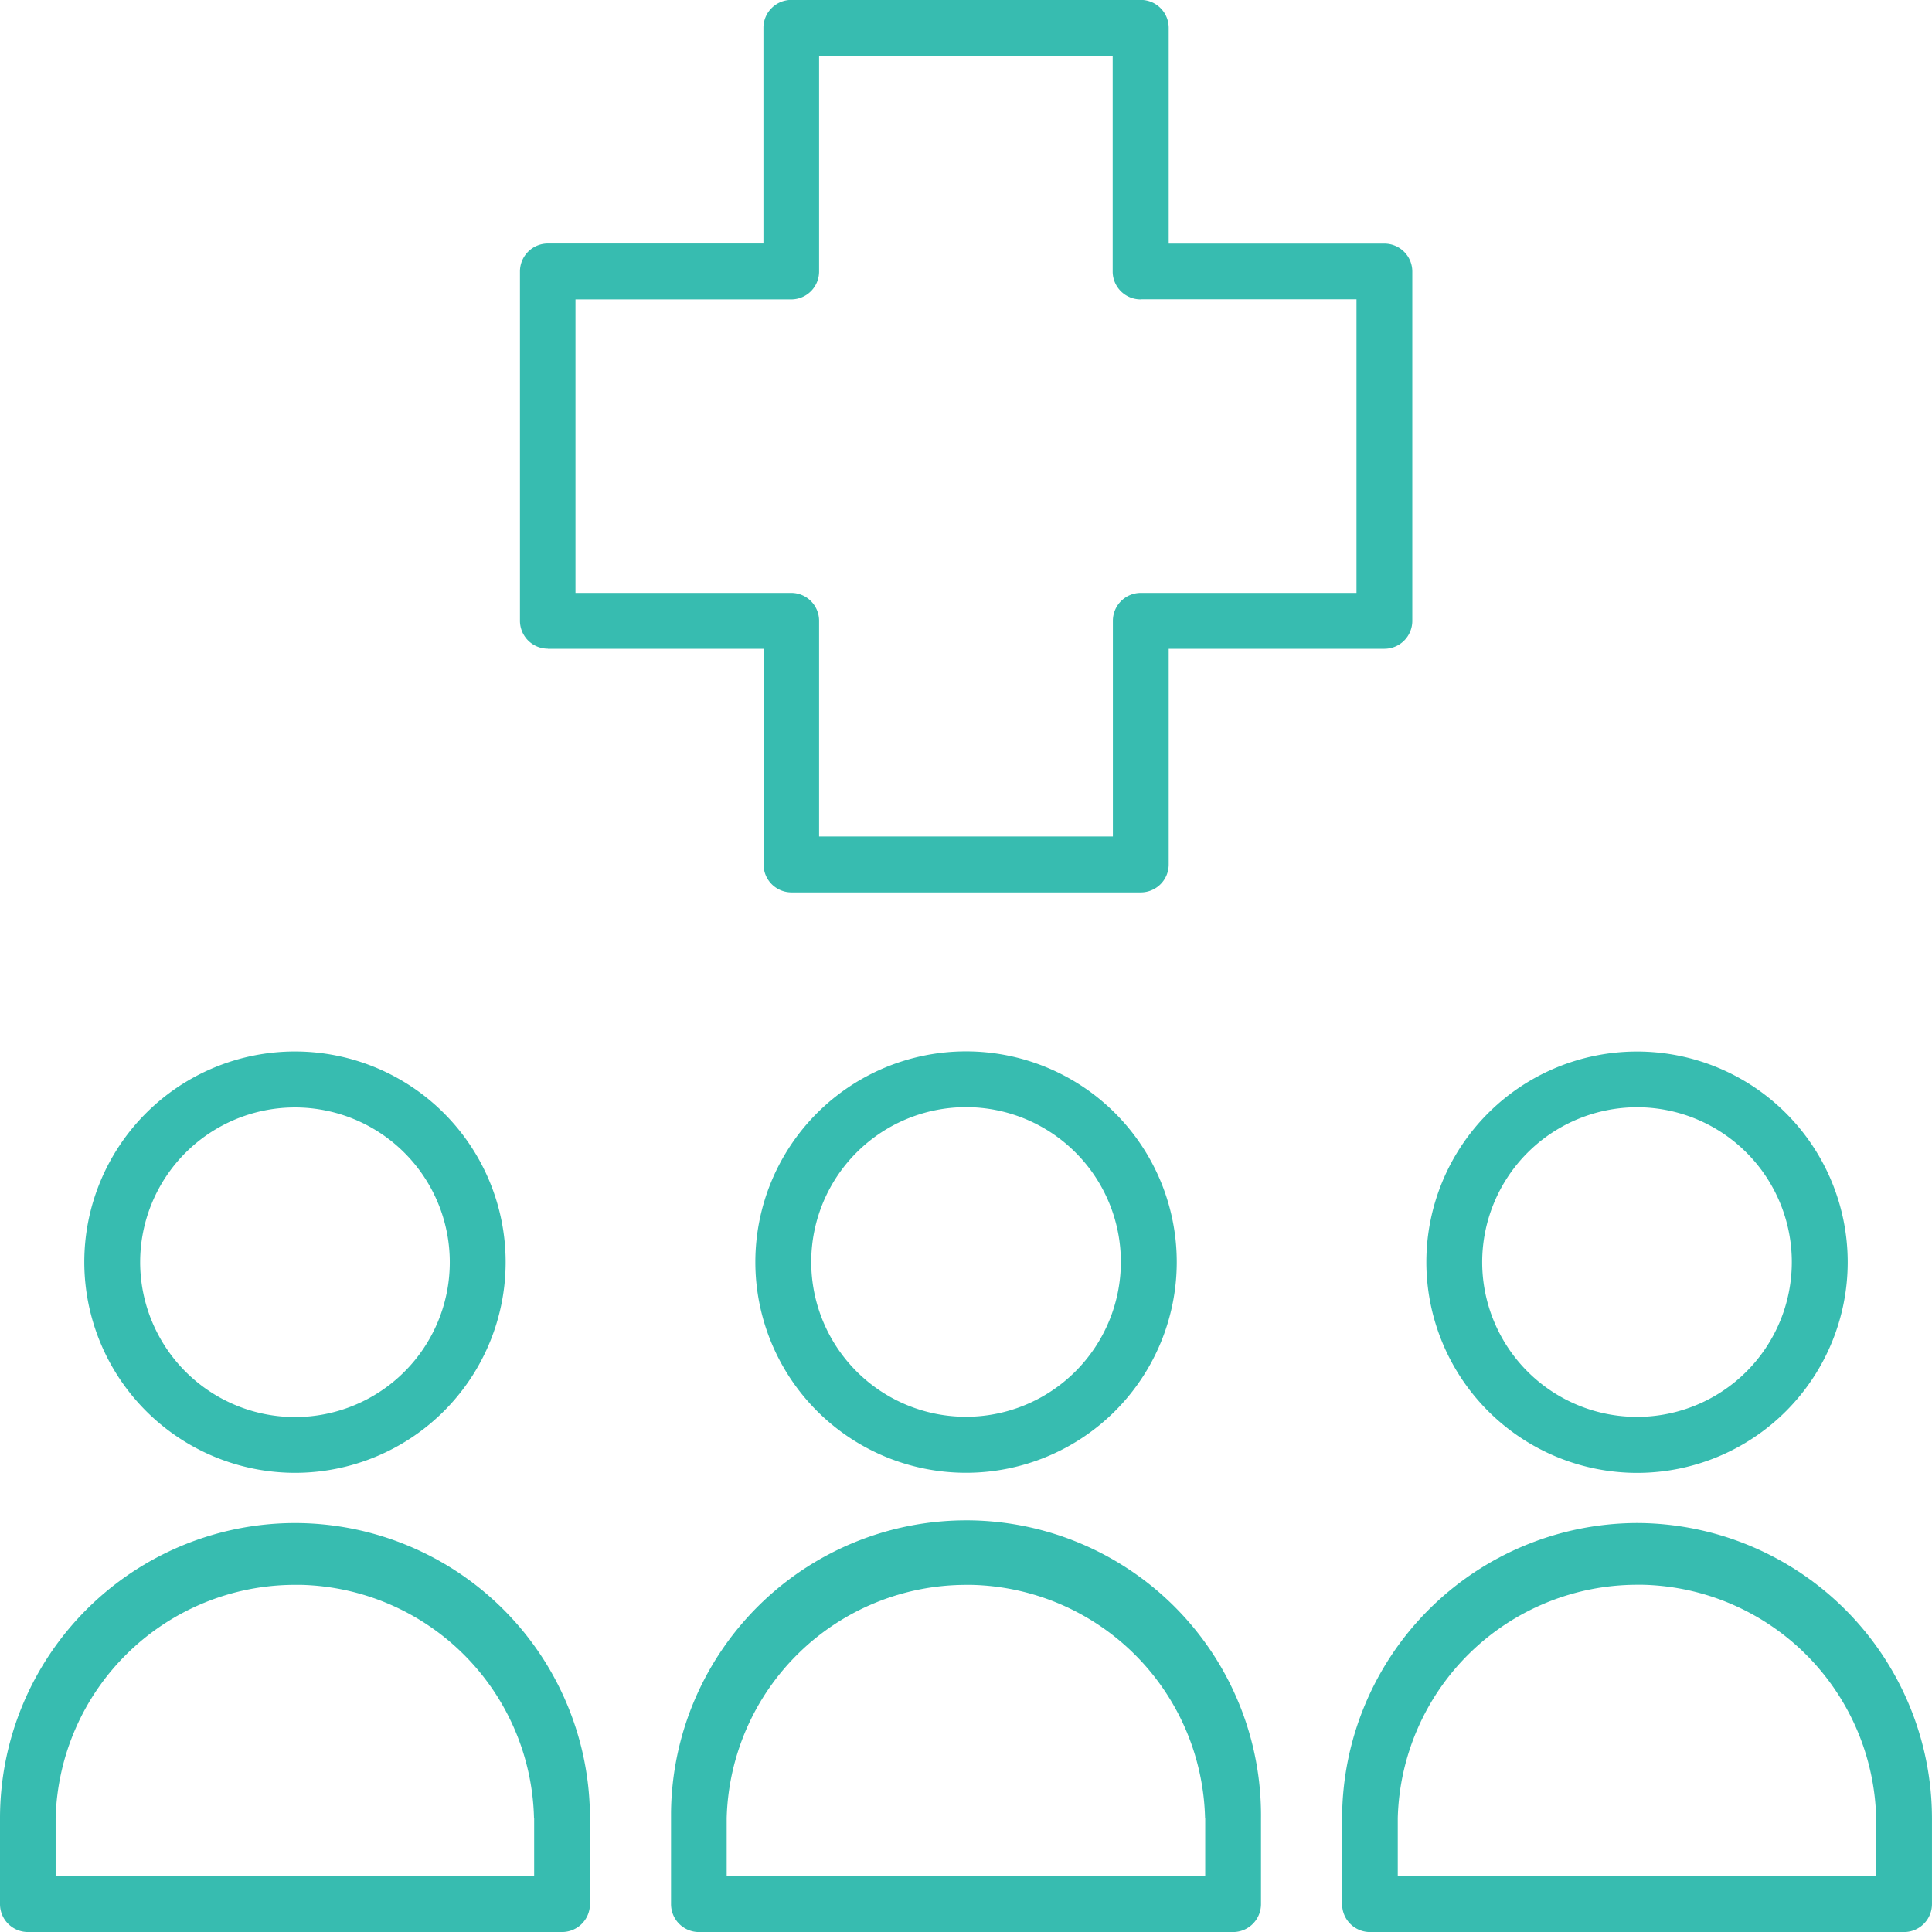
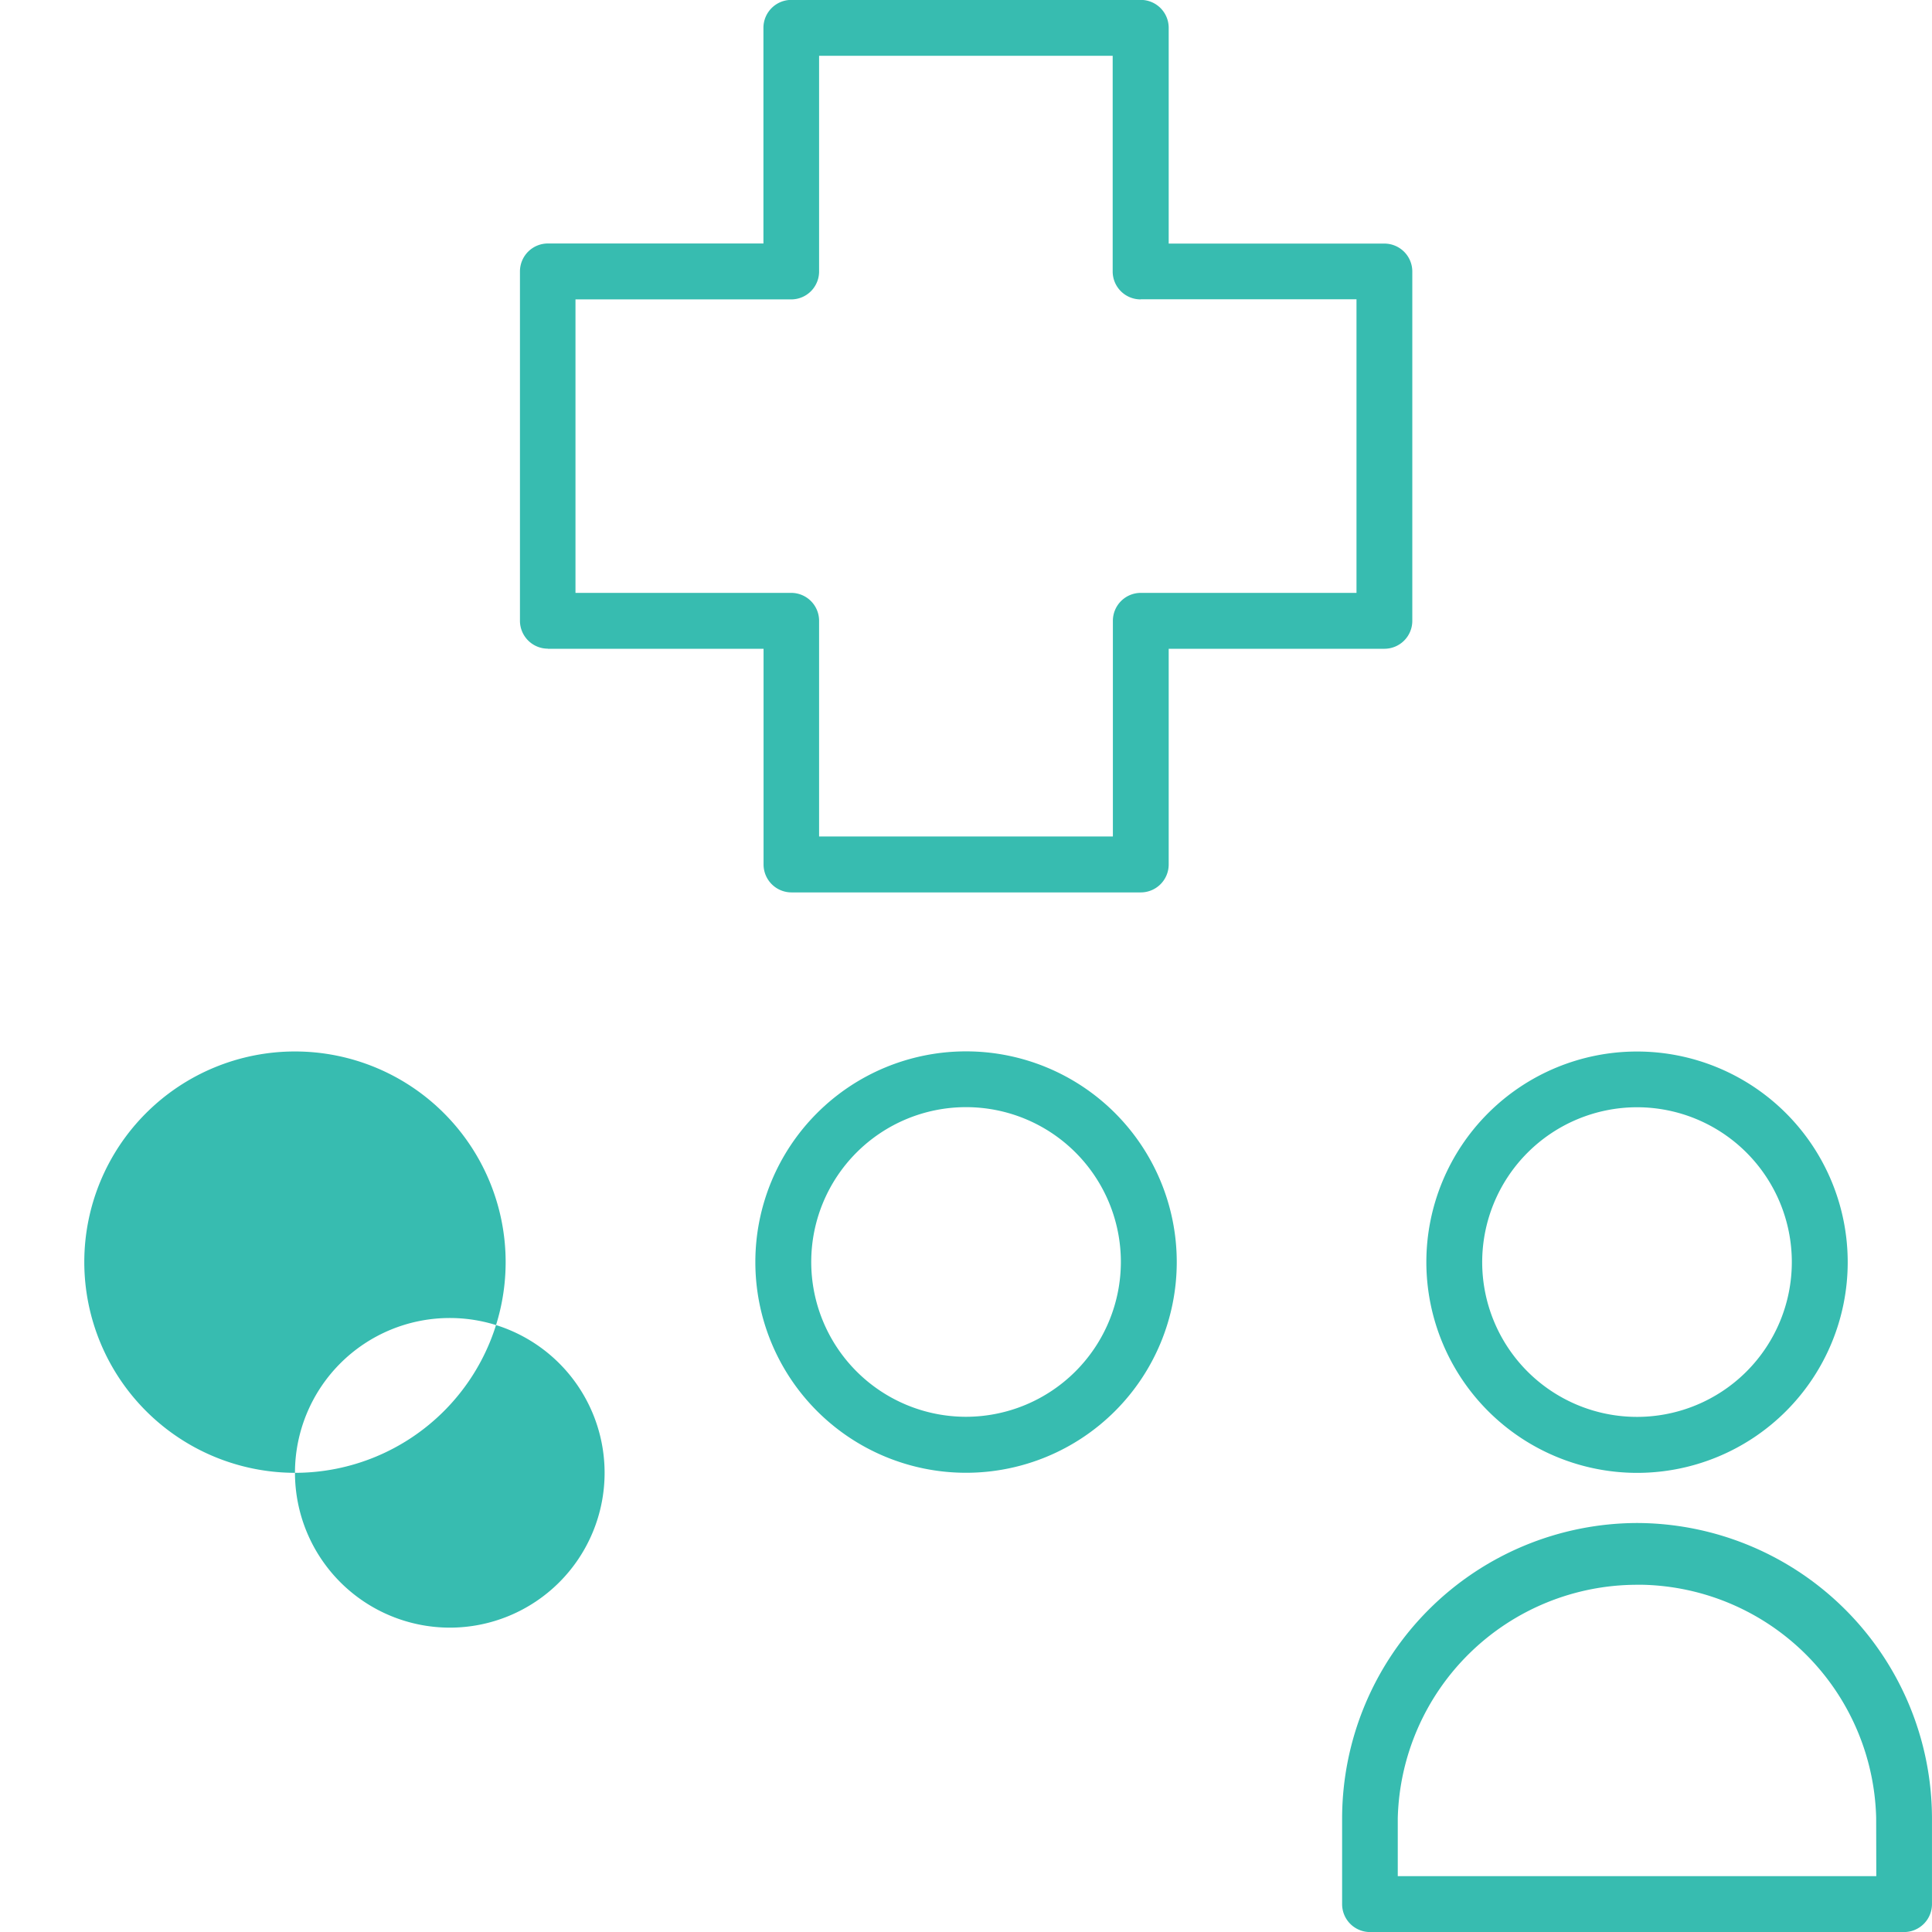
<svg xmlns="http://www.w3.org/2000/svg" width="75.5" height="75.502" viewBox="0 0 75.5 75.502">
  <g transform="translate(-1126.791 -1356.114)">
    <path d="M464.2,181.467h8.43v8.43a1.092,1.092,0,0,0,1.09,1.091h13.652a1.092,1.092,0,0,0,1.09-1.091v-8.43h8.43a1.091,1.091,0,0,0,1.09-1.09V166.724a1.092,1.092,0,0,0-1.09-1.091h-8.43V157.2a1.091,1.091,0,0,0-1.09-1.09H473.715a1.091,1.091,0,0,0-1.09,1.09v8.429H464.2a1.092,1.092,0,0,0-1.09,1.091v13.653a1.091,1.091,0,0,0,1.09,1.09m23.171-13.653h8.43v11.473h-8.43a1.091,1.091,0,0,0-1.09,1.09v8.43H474.8v-8.43a1.09,1.09,0,0,0-1.089-1.09h-8.431V167.814h8.431a1.09,1.09,0,0,0,1.089-1.09v-8.43h11.473v8.43a1.091,1.091,0,0,0,1.09,1.09" transform="translate(684 1200)" fill="#37bcb0" />
-     <path d="M454.318,213.67a8.233,8.233,0,1,0-8.233-8.234,8.243,8.243,0,0,0,8.233,8.234m-6.05-8.229a6.05,6.05,0,1,1,6.05,6.05,6.057,6.057,0,0,1-6.05-6.05" transform="translate(684 1200)" fill="#37bcb0" />
-     <path d="M454.318,215.632a11.54,11.54,0,0,0-11.527,11.527v3.365a1.091,1.091,0,0,0,1.09,1.091h20.875a1.091,1.091,0,0,0,1.09-1.091v-3.365a11.54,11.54,0,0,0-11.528-11.527m9.347,11.527v2.275h-18.7v-2.273a9.362,9.362,0,0,1,9.343-9.113c.08,0,.159,0,.239,0a9.341,9.341,0,0,1,9.112,9.107" transform="translate(684 1200)" fill="#37bcb0" />
+     <path d="M454.318,213.67a8.233,8.233,0,1,0-8.233-8.234,8.243,8.243,0,0,0,8.233,8.234a6.05,6.05,0,1,1,6.05,6.05,6.057,6.057,0,0,1-6.05-6.05" transform="translate(684 1200)" fill="#37bcb0" />
    <path d="M480.543,197.2h0a8.234,8.234,0,0,0,0,16.468h0a8.234,8.234,0,0,0,0-16.468m0,14.28a6.05,6.05,0,1,1,6.05-6.05,6.057,6.057,0,0,1-6.05,6.05" transform="translate(684 1200)" fill="#37bcb0" />
-     <path d="M480.649,215.526h-.109a11.541,11.541,0,0,0-11.526,11.42v3.579a1.091,1.091,0,0,0,1.09,1.091h20.875a1.091,1.091,0,0,0,1.09-1.091v-3.364a11.529,11.529,0,0,0-11.42-11.635m9.24,11.634v2.275h-18.7v-2.273a9.362,9.362,0,0,1,9.343-9.113c.08,0,.159,0,.239,0a9.343,9.343,0,0,1,9.112,9.107" transform="translate(684 1200)" fill="#37bcb0" />
    <path d="M506.764,213.672a8.233,8.233,0,1,0-8.233-8.233,8.243,8.243,0,0,0,8.233,8.233m0-14.288a6.05,6.05,0,1,1-6.051,6.05,6.057,6.057,0,0,1,6.051-6.05" transform="translate(684 1200)" fill="#37bcb0" />
    <path d="M506.765,215.631a11.559,11.559,0,0,0-11.526,11.529v3.365a1.091,1.091,0,0,0,1.089,1.091H517.2a1.092,1.092,0,0,0,1.09-1.091V227.16a11.56,11.56,0,0,0-11.526-11.529m9.35,13.8h-18.7V227.16a9.362,9.362,0,0,1,9.344-9.115c.08,0,.159,0,.238,0a9.343,9.343,0,0,1,9.113,9.108Z" transform="translate(684 1200)" fill="#37bcb0" />
  </g>
</svg>